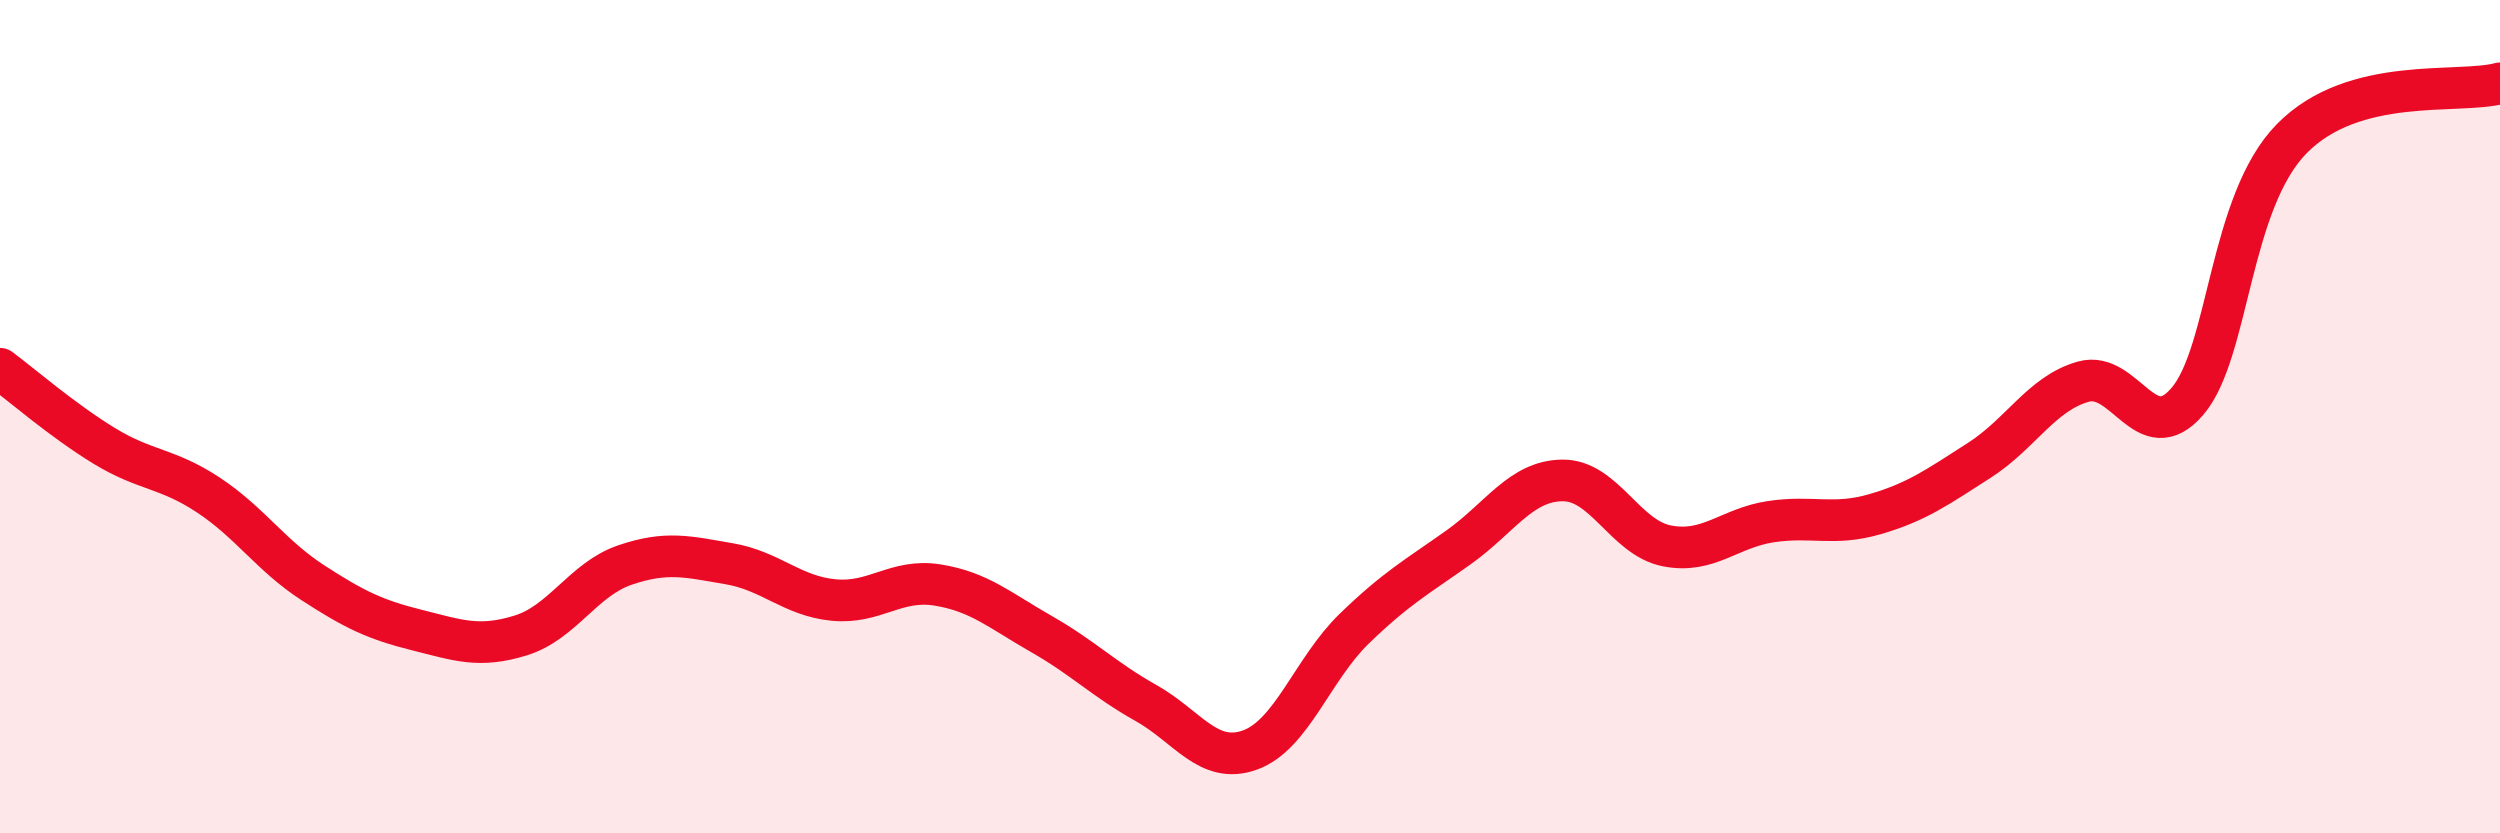
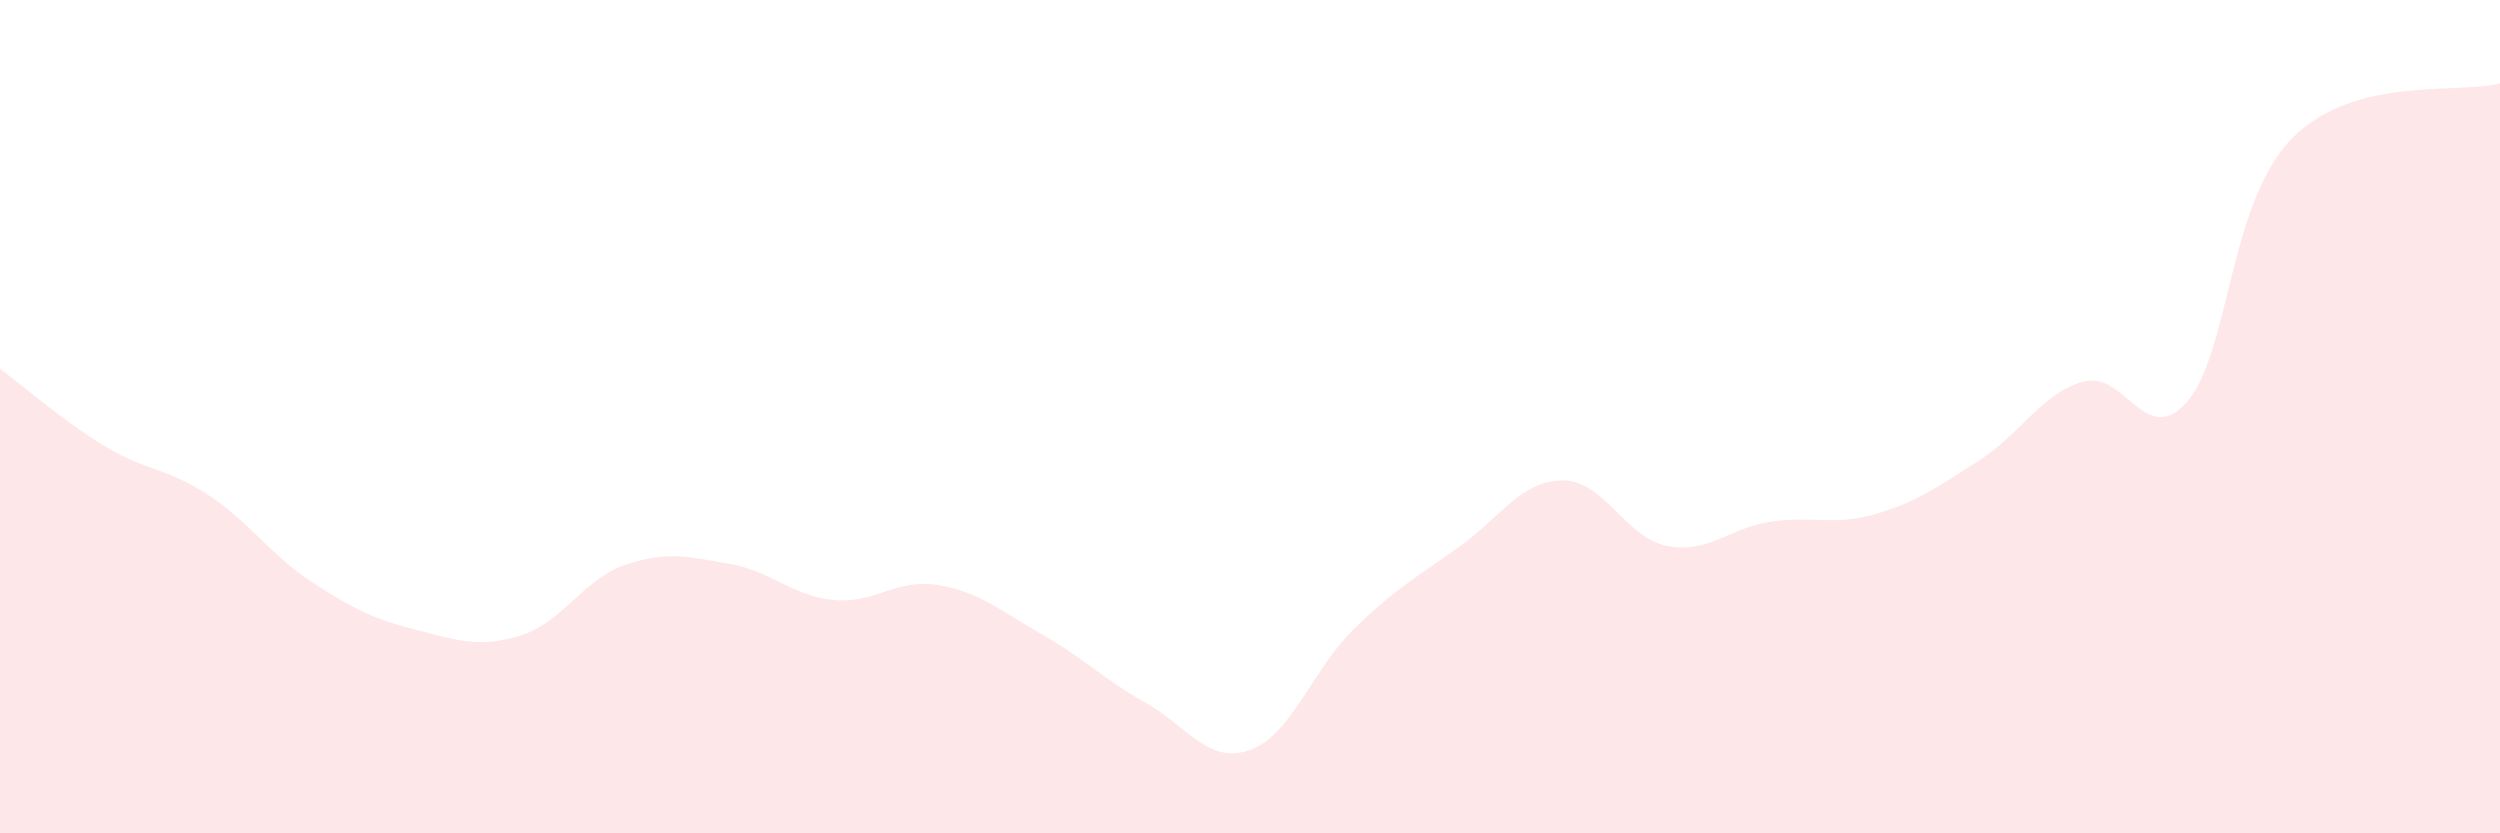
<svg xmlns="http://www.w3.org/2000/svg" width="60" height="20" viewBox="0 0 60 20">
  <path d="M 0,8.85 C 0.5,9.22 1.5,10.09 2.5,10.7 C 3.5,11.31 4,11.22 5,11.88 C 6,12.54 6.5,13.33 7.5,13.98 C 8.5,14.63 9,14.87 10,15.12 C 11,15.37 11.5,15.56 12.5,15.25 C 13.5,14.94 14,13.9 15,13.56 C 16,13.22 16.5,13.36 17.5,13.53 C 18.5,13.7 19,14.3 20,14.4 C 21,14.5 21.5,13.88 22.5,14.04 C 23.5,14.2 24,14.65 25,15.22 C 26,15.79 26.5,16.31 27.5,16.87 C 28.5,17.43 29,18.36 30,18 C 31,17.64 31.5,16.06 32.5,15.09 C 33.5,14.12 34,13.85 35,13.14 C 36,12.43 36.5,11.54 37.5,11.53 C 38.5,11.52 39,12.9 40,13.1 C 41,13.3 41.5,12.67 42.5,12.52 C 43.5,12.37 44,12.63 45,12.34 C 46,12.05 46.5,11.69 47.5,11.05 C 48.5,10.41 49,9.44 50,9.16 C 51,8.88 51.5,10.8 52.5,9.63 C 53.5,8.46 53.5,4.86 55,3.33 C 56.5,1.8 59,2.27 60,2L60 20L0 20Z" fill="#EB0A25" opacity="0.1" stroke-linecap="round" stroke-linejoin="round" />
-   <path d="M 0,8.85 C 0.5,9.22 1.5,10.09 2.5,10.7 C 3.5,11.31 4,11.22 5,11.88 C 6,12.54 6.5,13.33 7.5,13.98 C 8.5,14.63 9,14.87 10,15.12 C 11,15.37 11.5,15.56 12.5,15.25 C 13.5,14.94 14,13.9 15,13.56 C 16,13.22 16.5,13.36 17.5,13.53 C 18.5,13.7 19,14.3 20,14.4 C 21,14.5 21.5,13.88 22.5,14.04 C 23.5,14.2 24,14.65 25,15.22 C 26,15.79 26.5,16.31 27.5,16.87 C 28.5,17.43 29,18.36 30,18 C 31,17.64 31.5,16.06 32.5,15.09 C 33.5,14.12 34,13.85 35,13.14 C 36,12.43 36.5,11.54 37.5,11.53 C 38.5,11.52 39,12.9 40,13.1 C 41,13.3 41.5,12.67 42.5,12.52 C 43.5,12.37 44,12.63 45,12.34 C 46,12.05 46.5,11.69 47.5,11.05 C 48.5,10.41 49,9.44 50,9.16 C 51,8.88 51.5,10.8 52.5,9.63 C 53.5,8.46 53.5,4.86 55,3.33 C 56.5,1.8 59,2.27 60,2" stroke="#EB0A25" stroke-width="1" fill="none" stroke-linecap="round" stroke-linejoin="round" />
</svg>